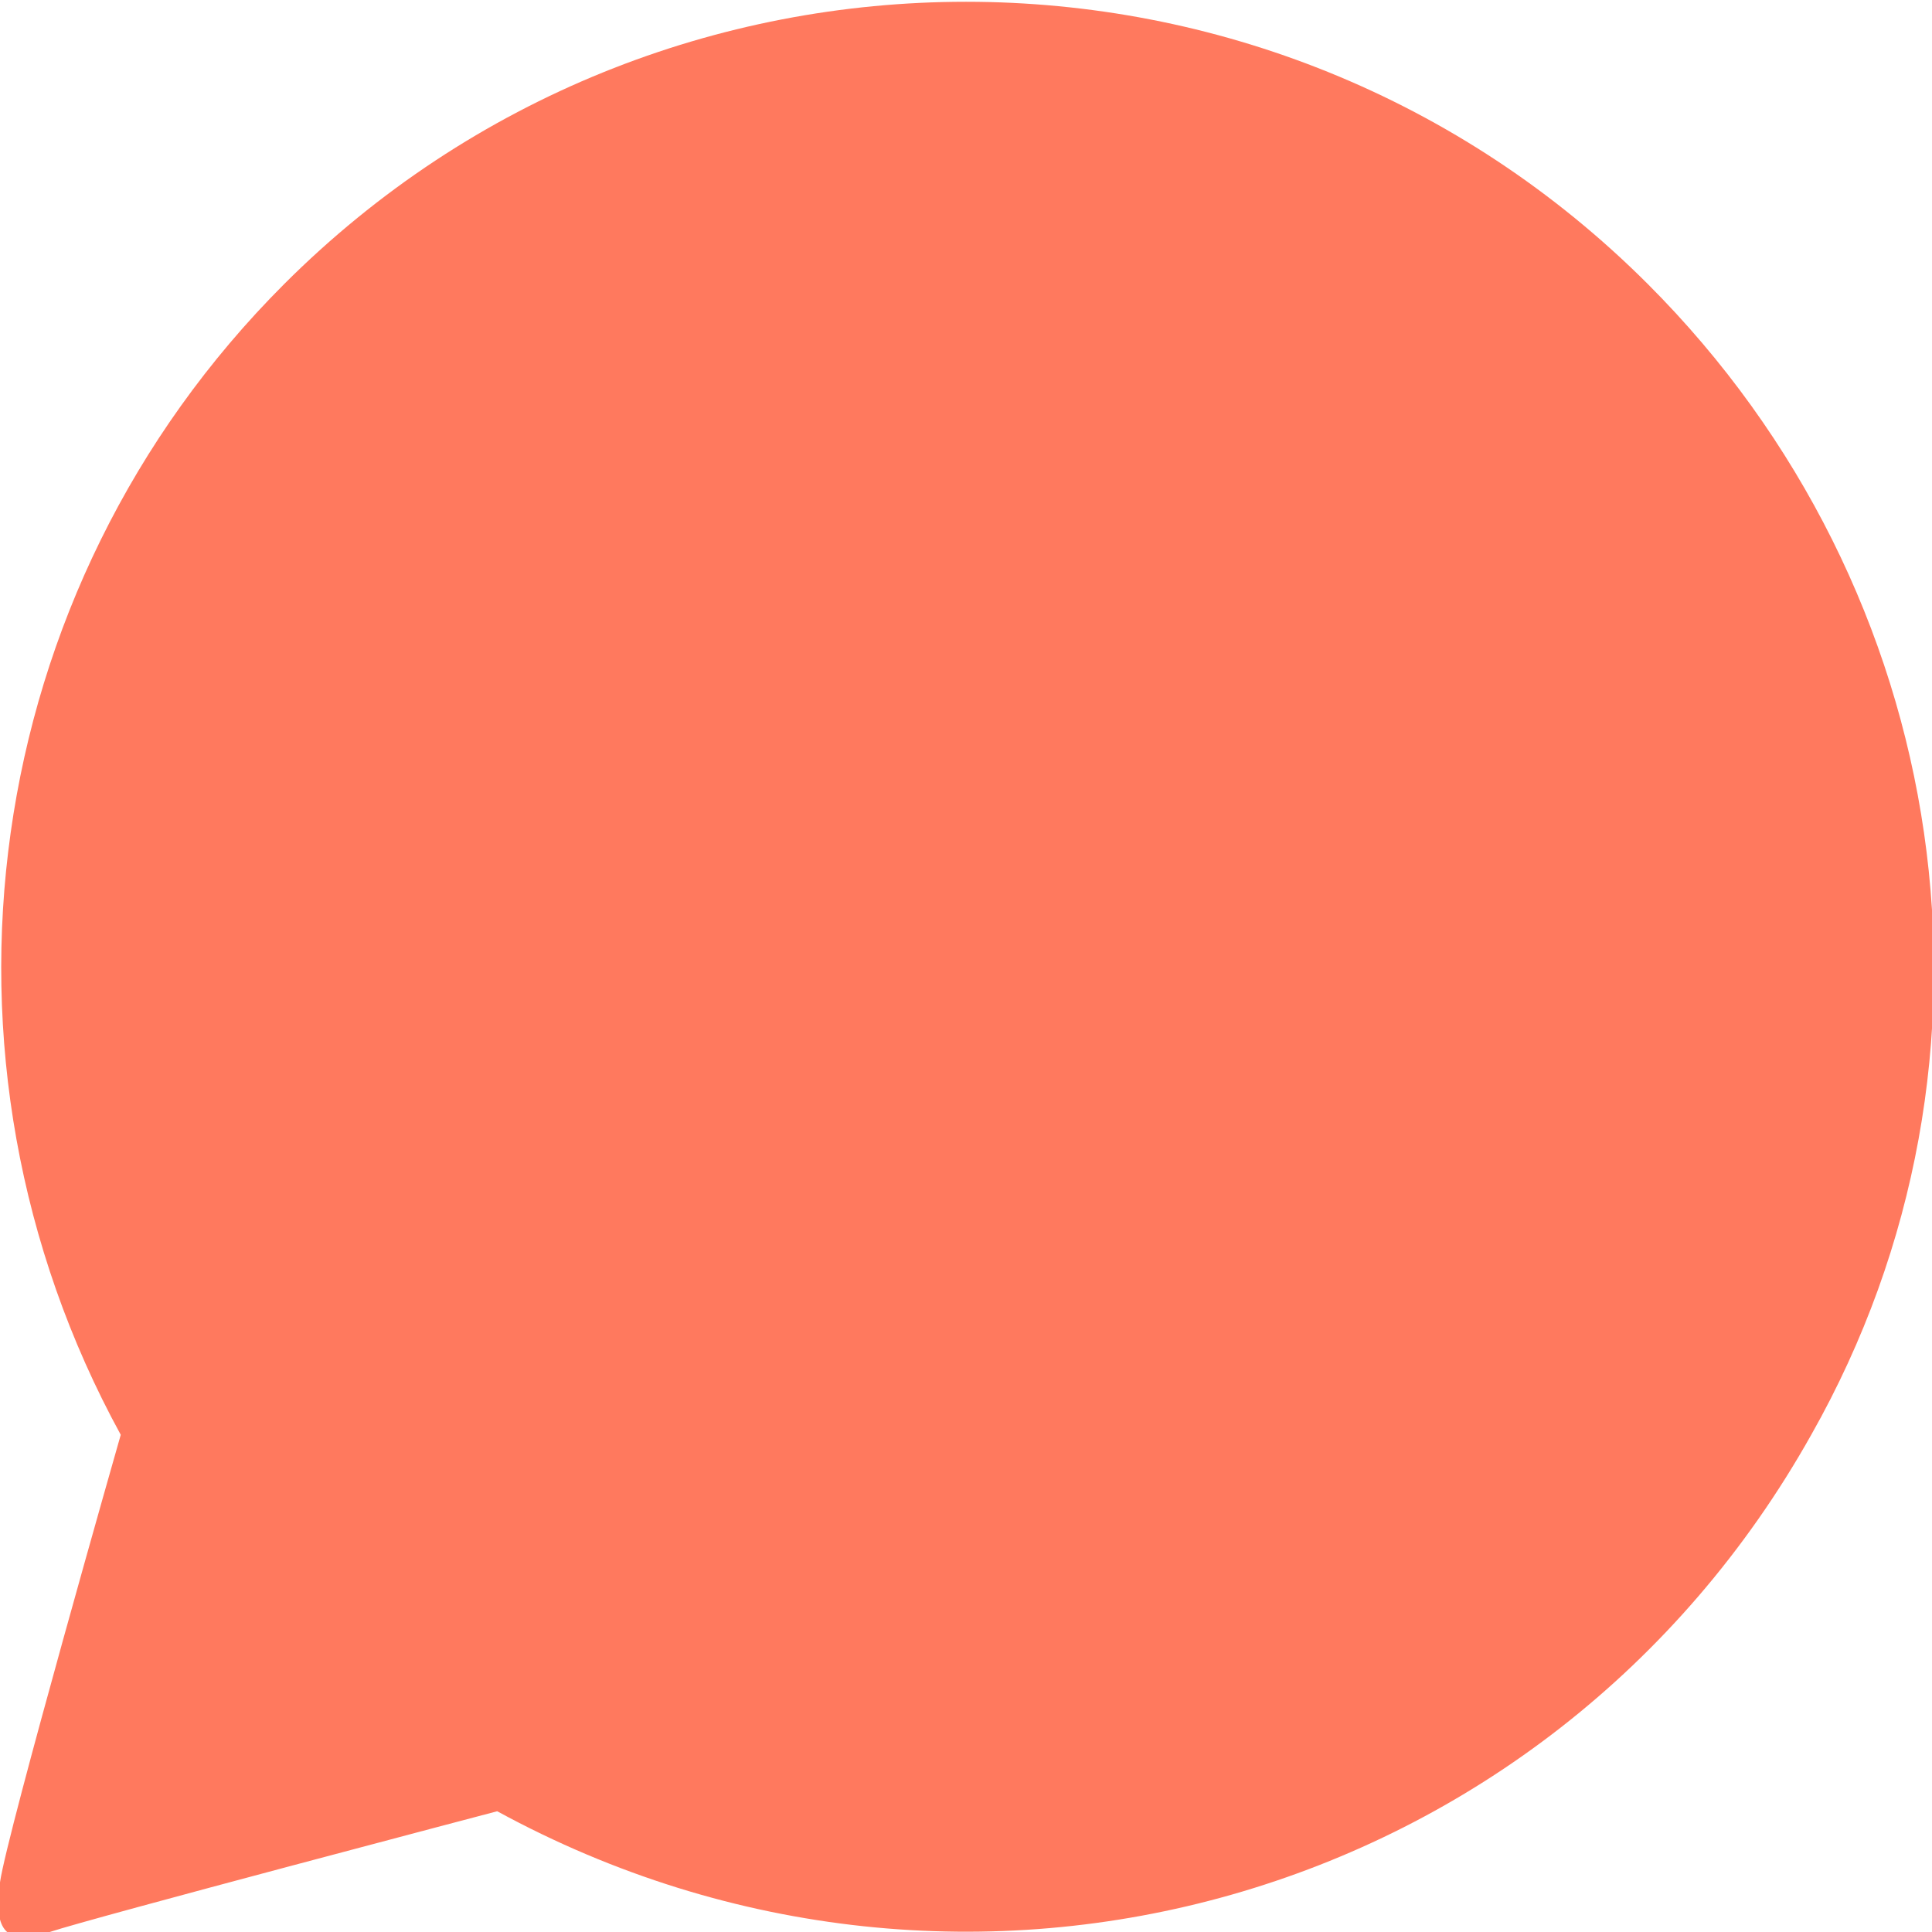
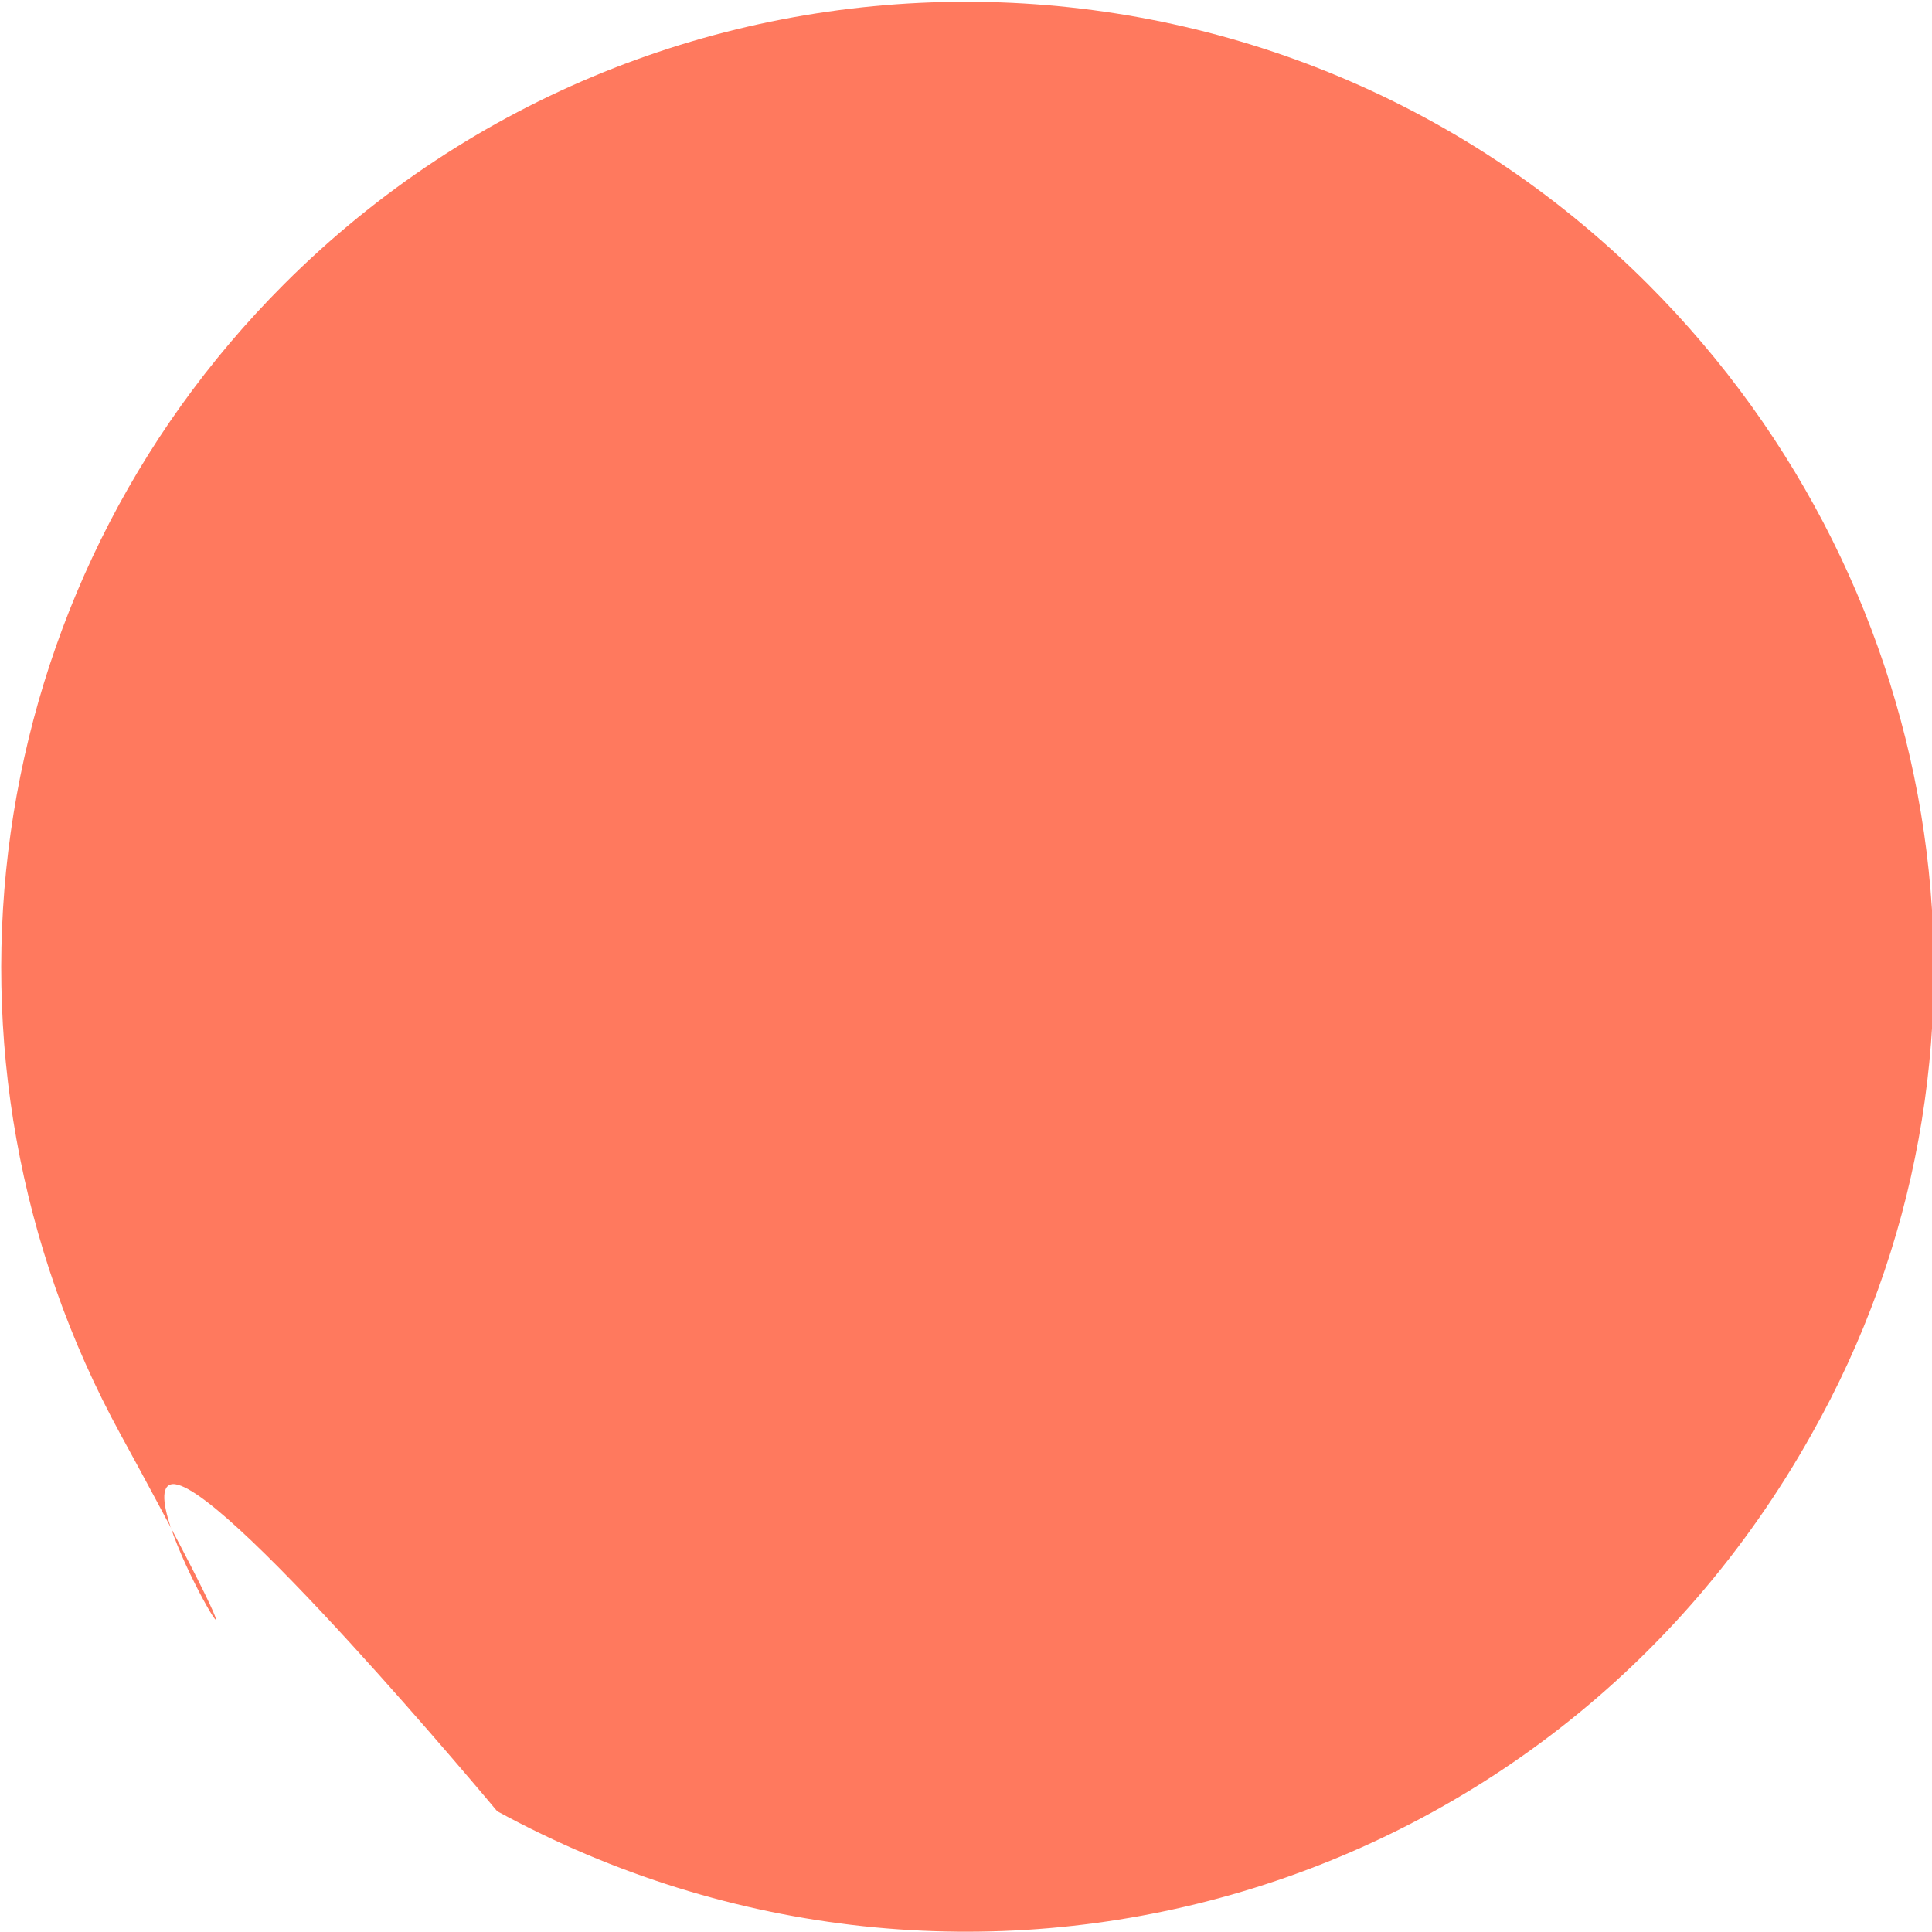
<svg xmlns="http://www.w3.org/2000/svg" width="27.2" height="27.2" viewBox="0 0 27.2 27.2">
  <g transform="translate(0.154)">
    <g transform="translate(-0.154 0)">
-       <path fill="#FF795E" d="M23.2,4C17.9-1.3,9.3-1.3,4,4c-4.3,4.3-5.2,10.9-2.3,16.2c0,0-1.6,5.6-1.7,6.3s0.1,0.9,0.7,0.7S7,25.5,7,25.5c6.6,3.6,14.8,1.3,18.5-5.3C28.5,14.9,27.5,8.3,23.2,4Z" />
+       <path fill="#FF795E" d="M23.2,4C17.9-1.3,9.3-1.3,4,4c-4.3,4.3-5.2,10.9-2.3,16.2s0.1,0.9,0.7,0.7S7,25.5,7,25.5c6.6,3.6,14.8,1.3,18.5-5.3C28.5,14.9,27.5,8.3,23.2,4Z" />
    </g>
  </g>
</svg>